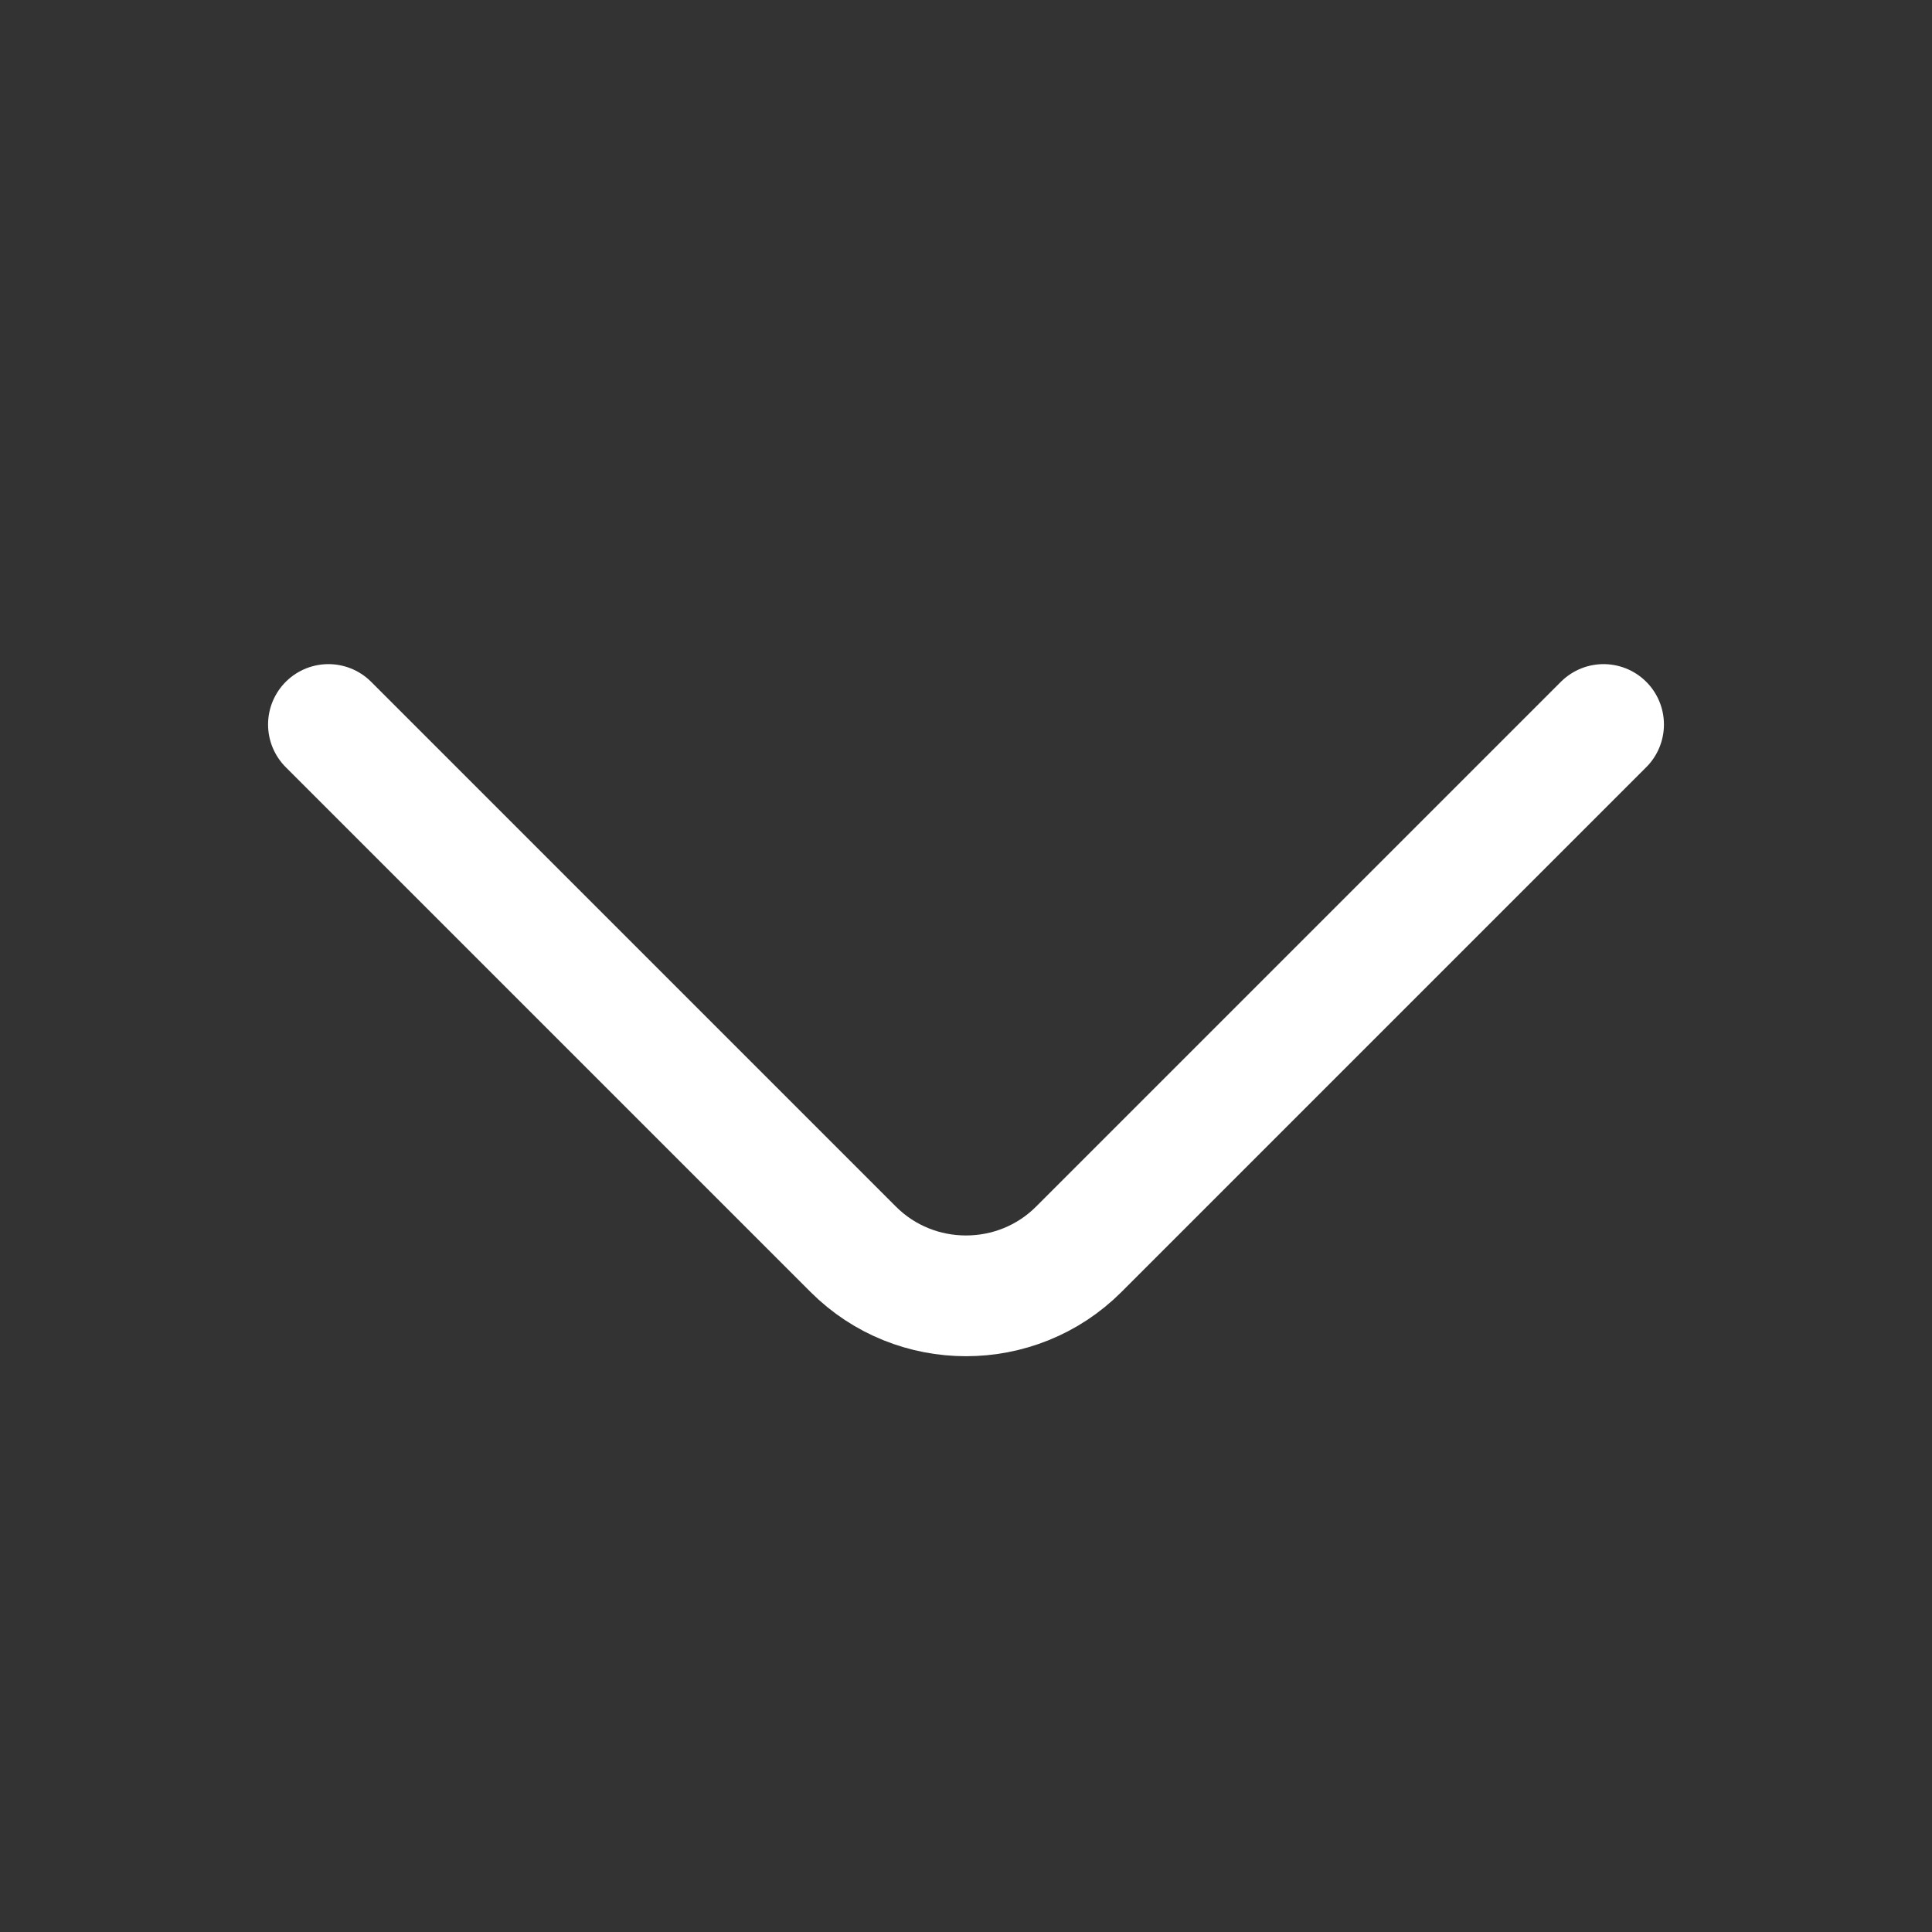
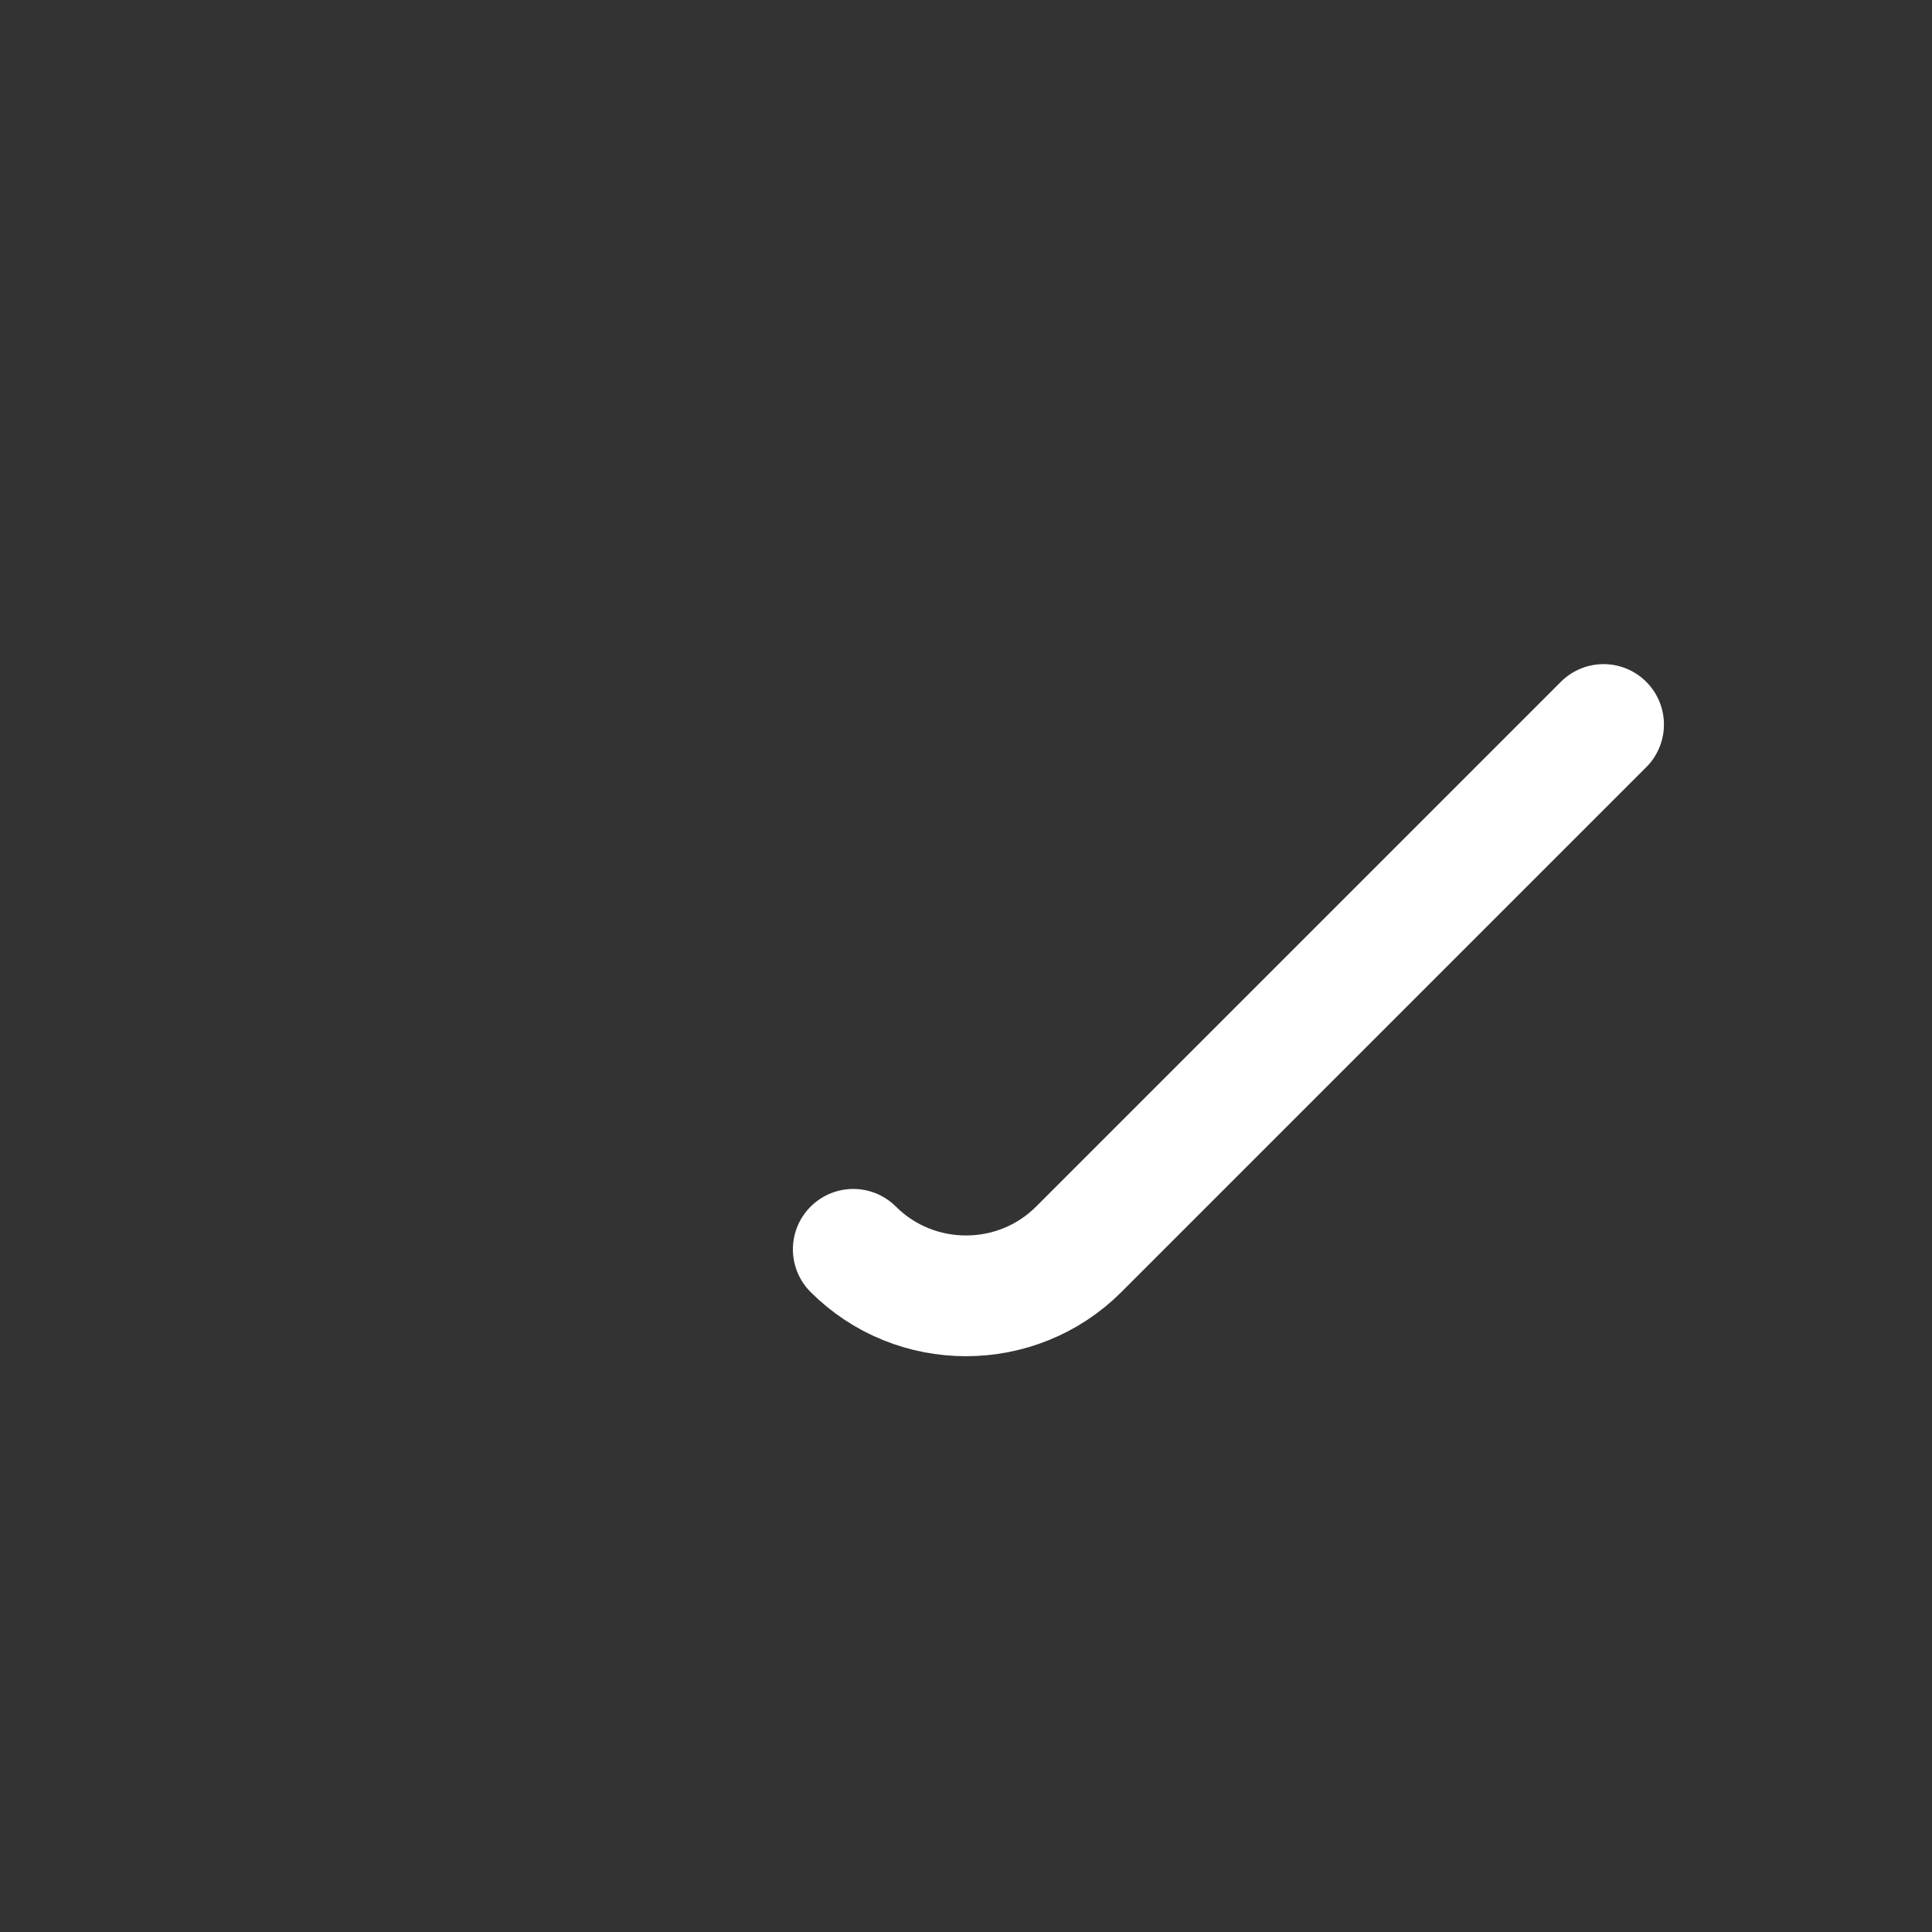
<svg xmlns="http://www.w3.org/2000/svg" width="20" height="20" viewBox="0 0 20 20" fill="none">
  <rect x="0" y="0" width="20" height="20" fill="#333333" stroke="none" />
-   <path d="M16.6 7.5L11.167 12.933C10.525 13.575 9.475 13.575 8.833 12.933L3.4 7.5" stroke="white" stroke-width="1.25" stroke-miterlimit="10" stroke-linecap="round" stroke-linejoin="round" />
+   <path d="M16.6 7.5L11.167 12.933C10.525 13.575 9.475 13.575 8.833 12.933" stroke="white" stroke-width="1.25" stroke-miterlimit="10" stroke-linecap="round" stroke-linejoin="round" />
</svg>